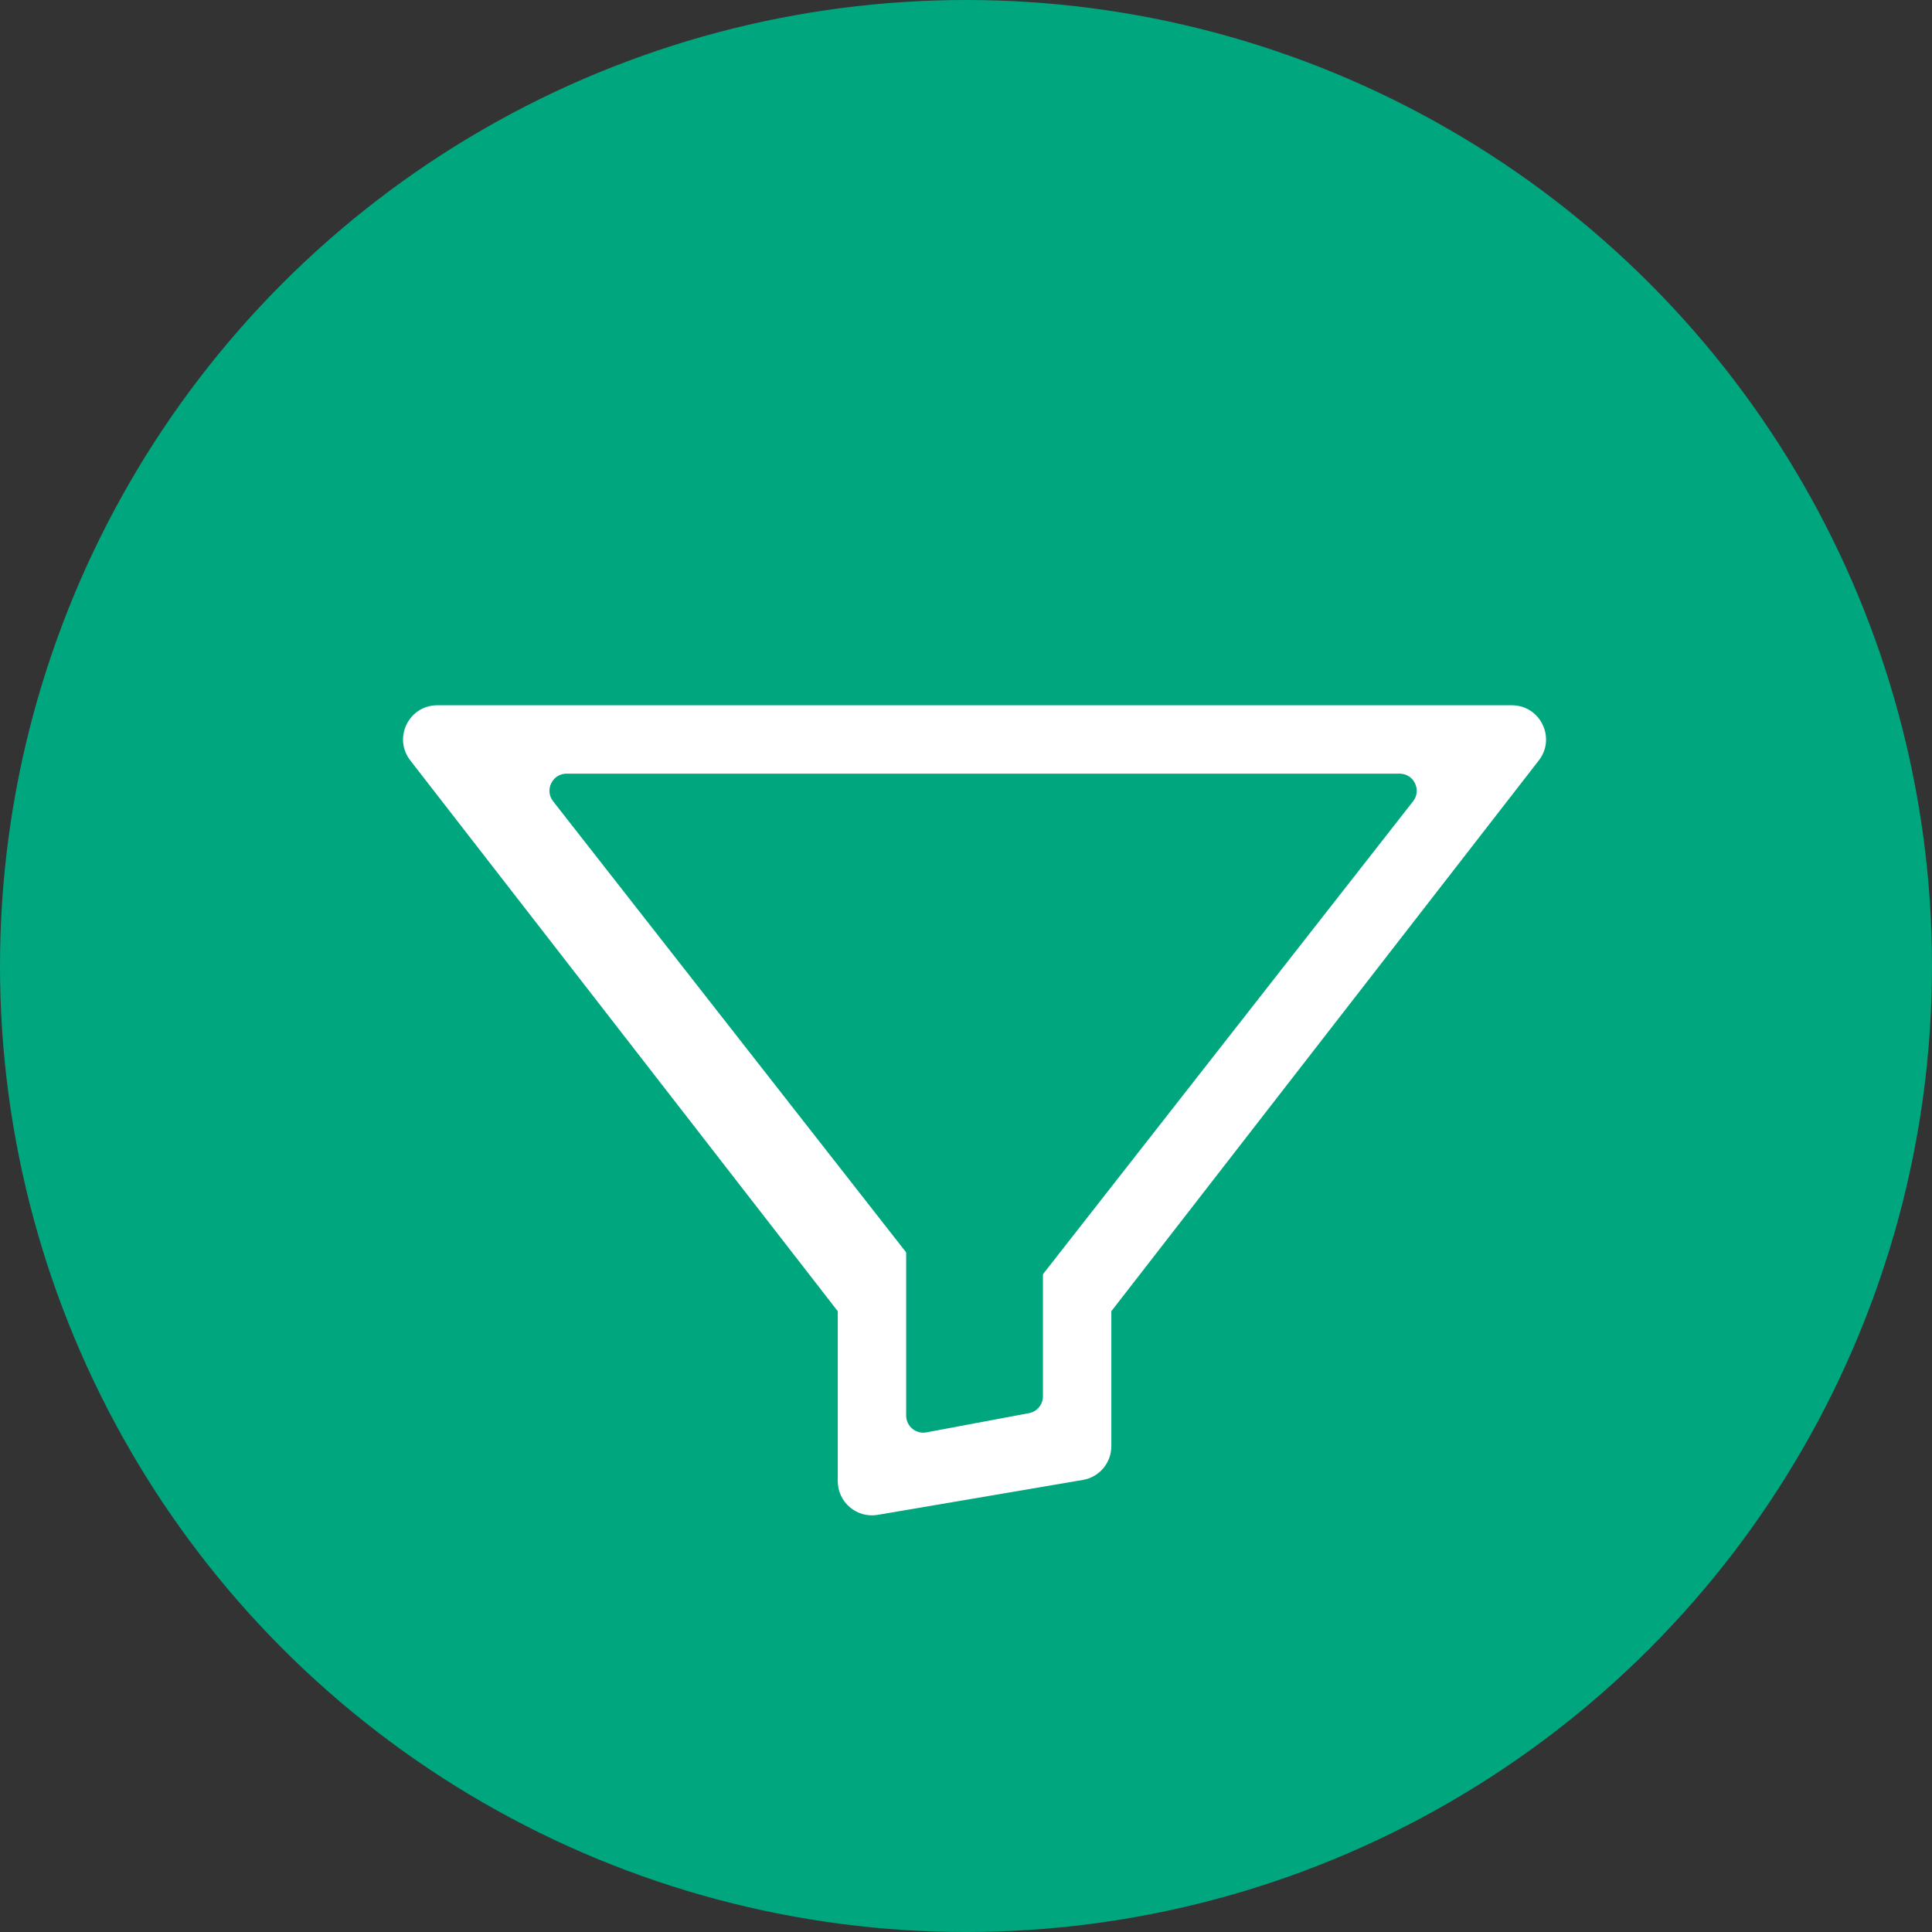
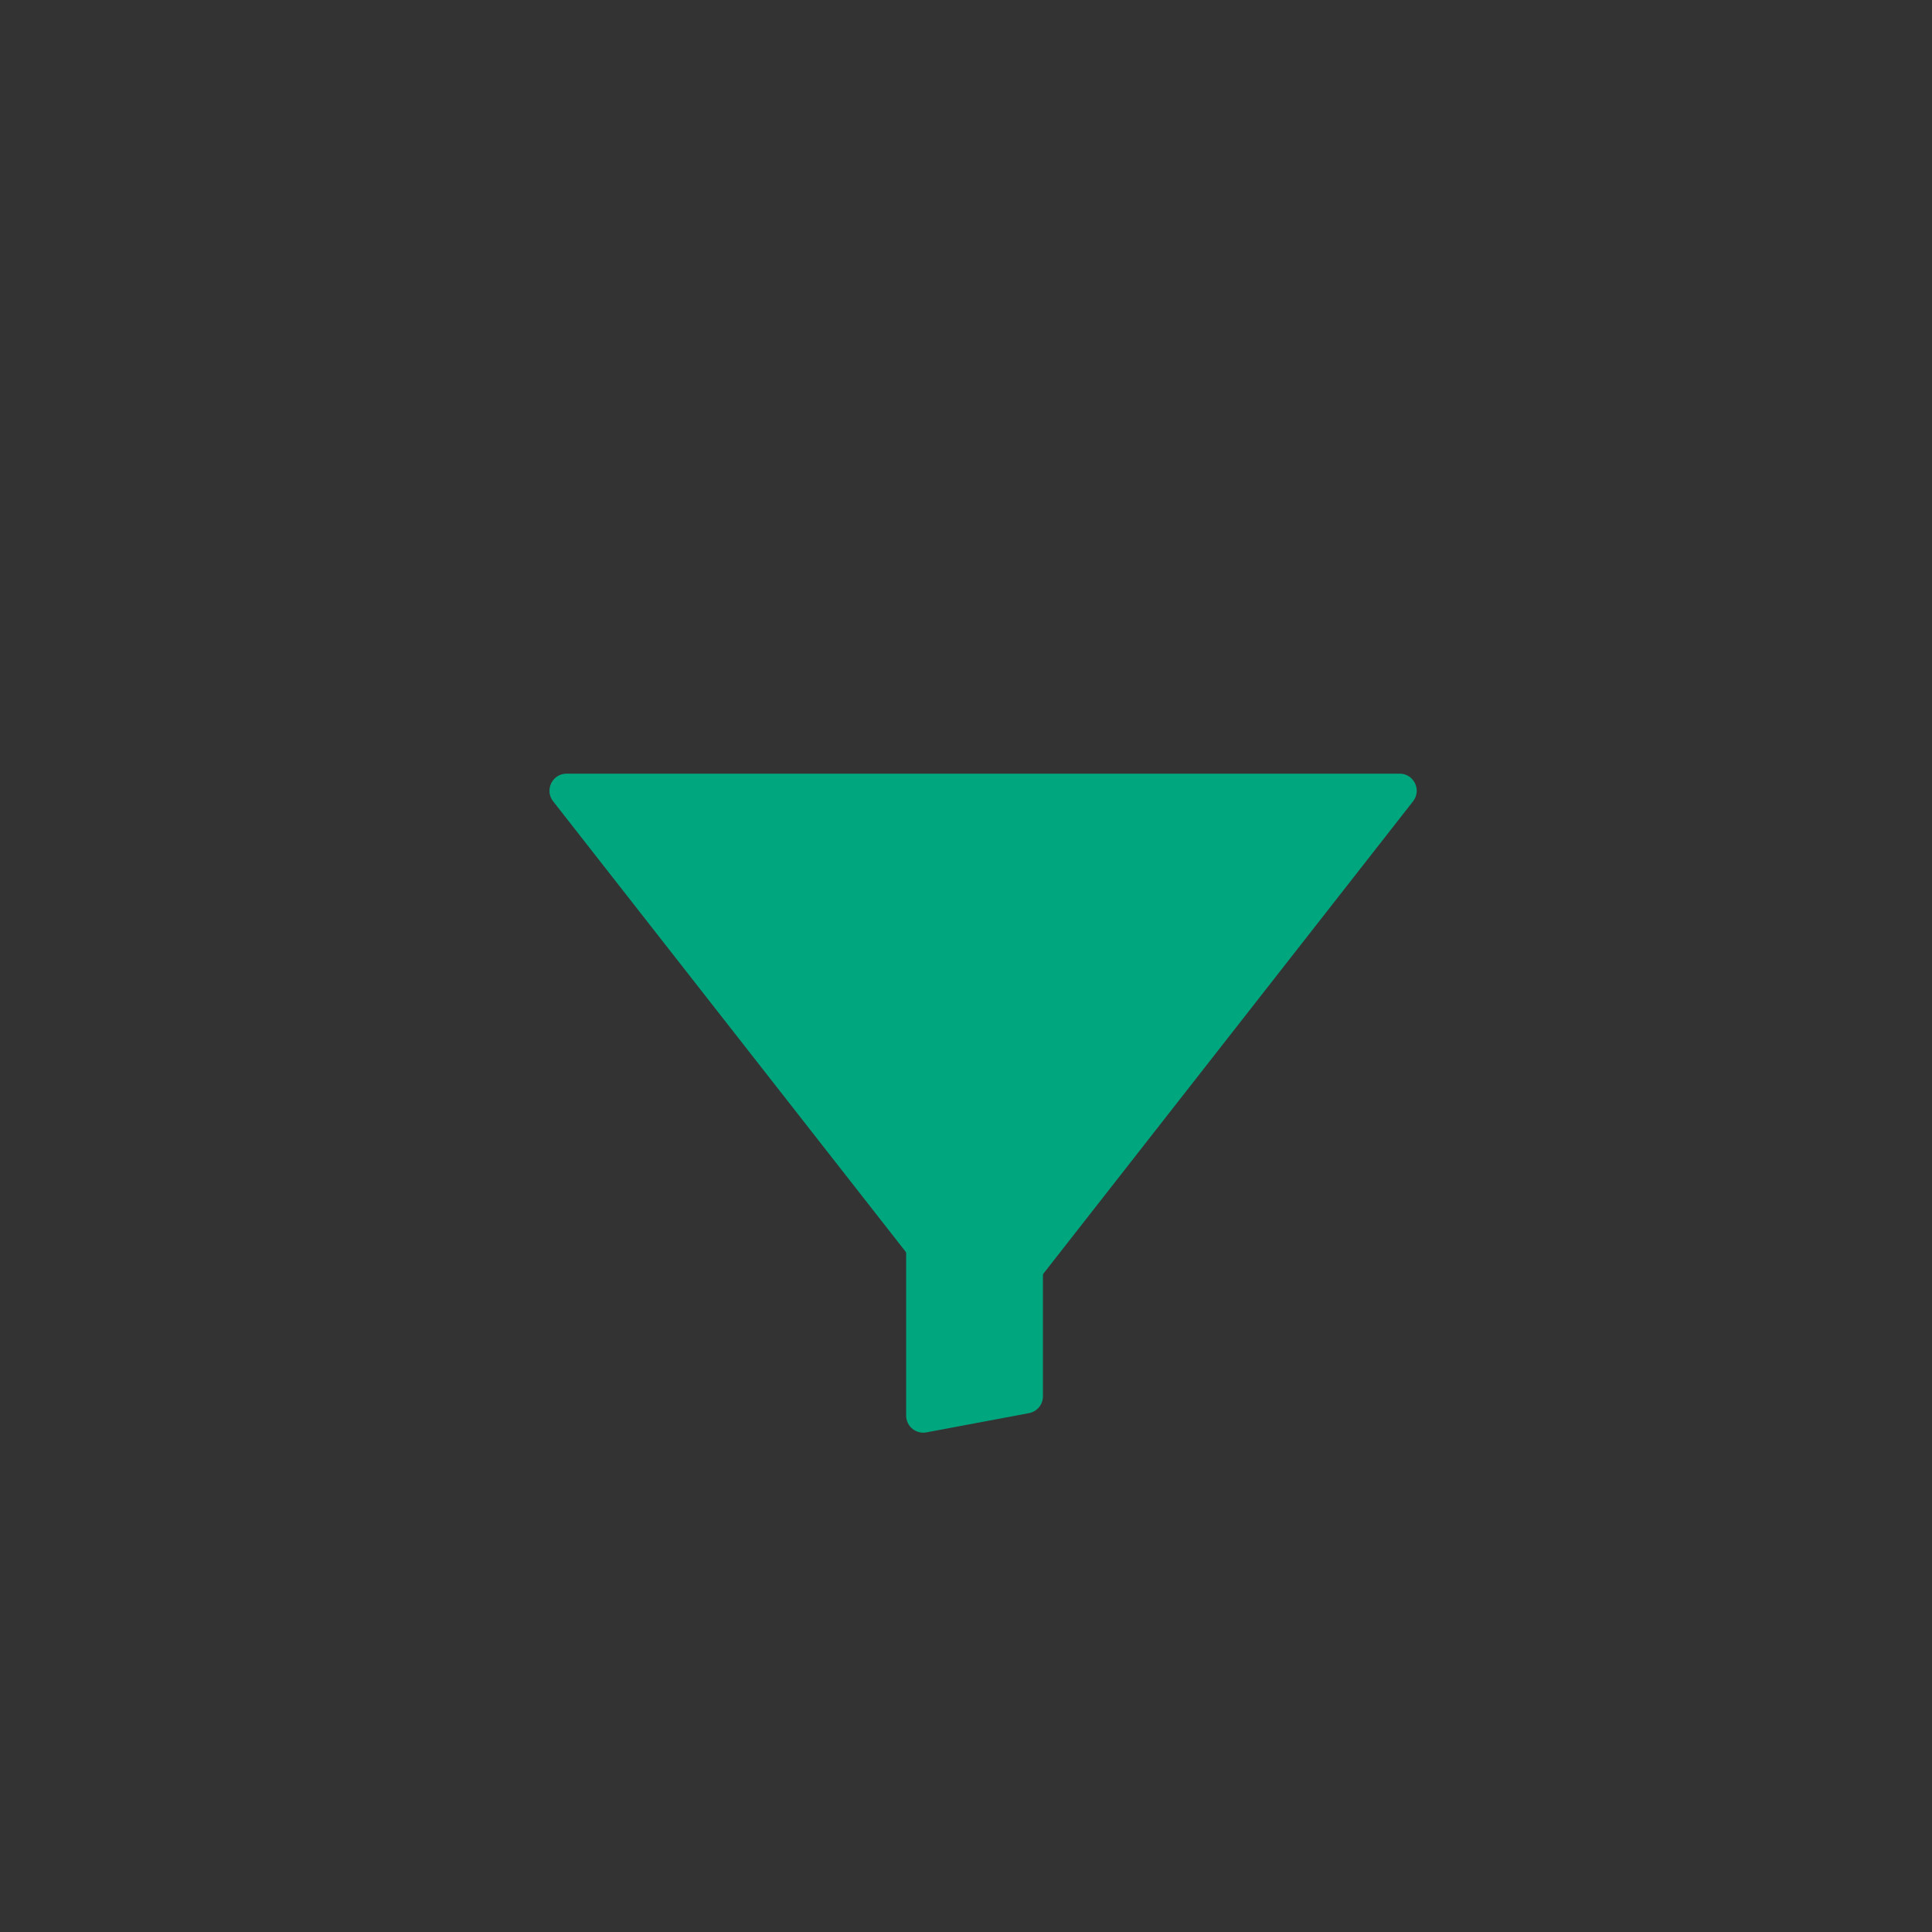
<svg xmlns="http://www.w3.org/2000/svg" width="113" height="113" viewBox="0 0 113 113" fill="none">
  <rect x="0" y="0" width="113" height="113" fill="#333333" stroke="none" />
-   <circle cx="56.5" cy="56.5" r="56.5" fill="#00A67E" />
-   <path d="M55.42 84.964C56.221 85.996 57.779 85.996 58.58 84.964L90.003 44.476C91.023 43.162 90.087 41.25 88.423 41.25H25.577C23.913 41.25 22.977 43.162 23.997 44.476L55.42 84.964Z" fill="white" />
-   <path d="M49 65C49 63.895 49.895 63 51 63H63C64.105 63 65 63.895 65 65V84.588C65 85.563 64.297 86.396 63.336 86.559L51.336 88.602C50.114 88.81 49 87.869 49 86.631V65Z" fill="white" />
  <path d="M56.712 77.994C57.113 78.505 57.887 78.505 58.288 77.994L82.649 46.866C83.162 46.21 82.695 45.25 81.861 45.25H33.139C32.305 45.25 31.837 46.21 32.351 46.866L56.712 77.994Z" fill="#00A67E" />
  <path d="M53 62C53 61.448 53.448 61 54 61H60C60.552 61 61 61.448 61 62V81.67C61 82.151 60.657 82.564 60.184 82.653L54.184 83.778C53.569 83.893 53 83.421 53 82.795V62Z" fill="#00A67E" />
</svg>